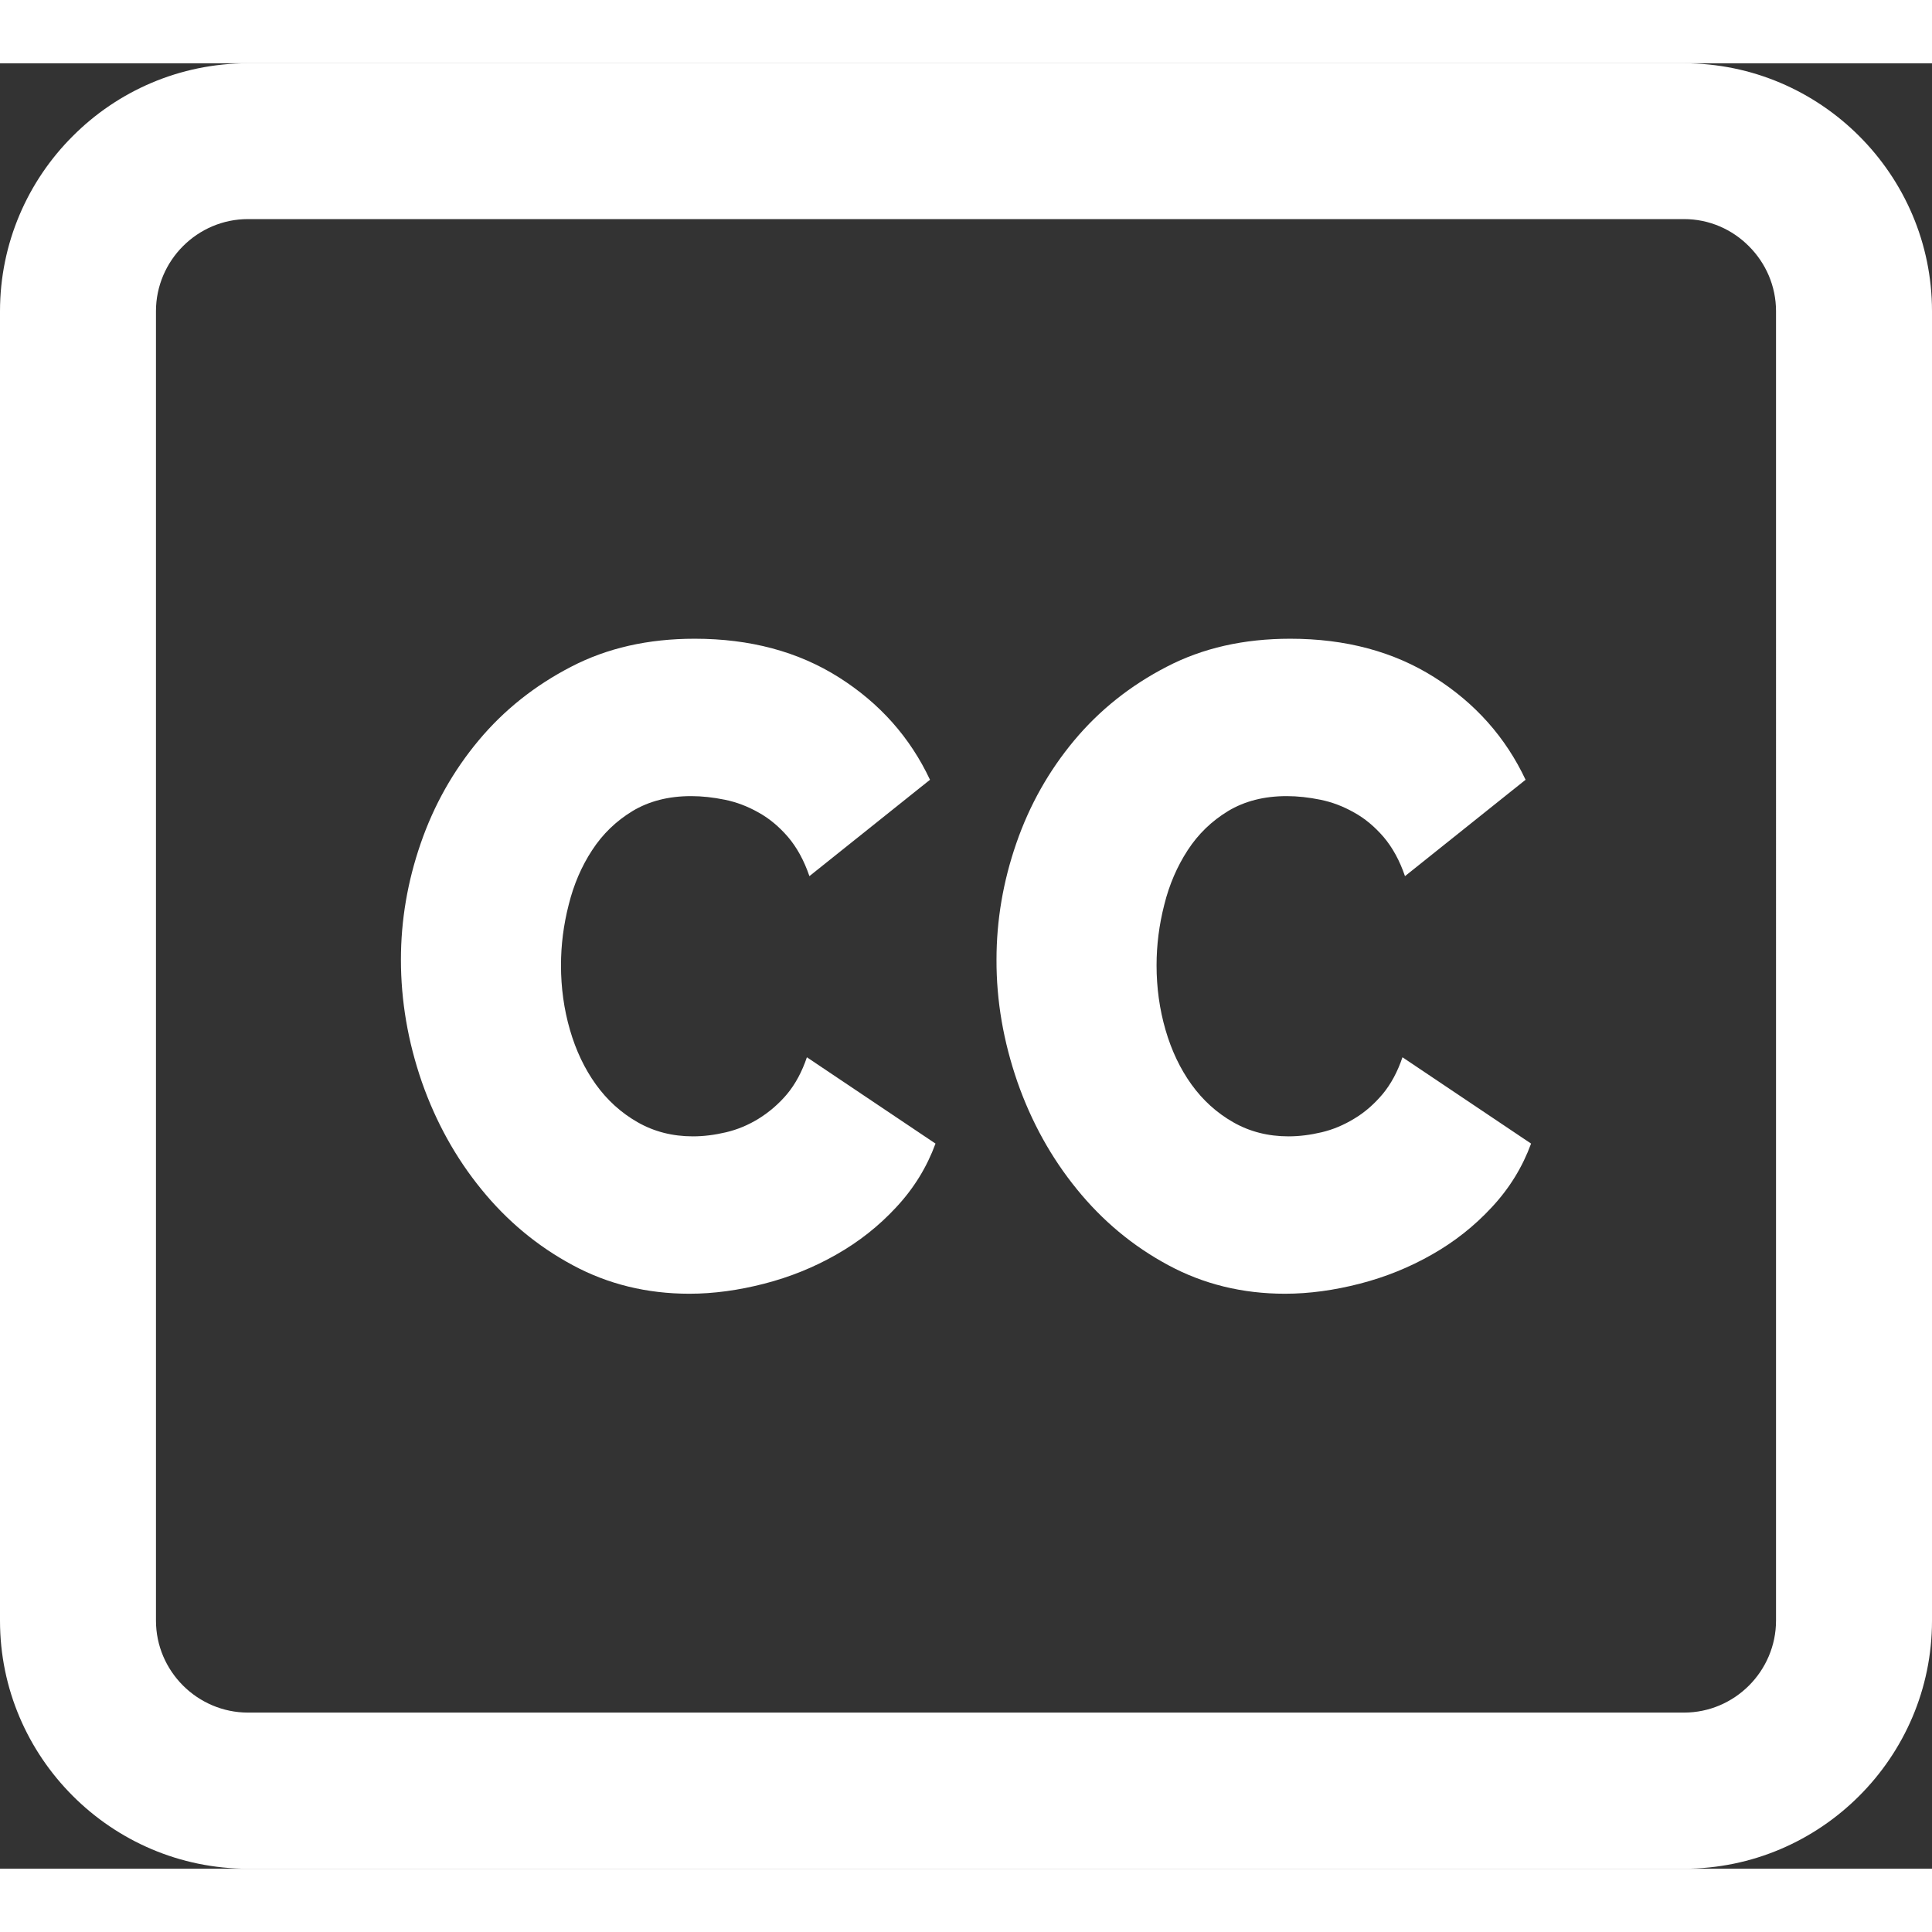
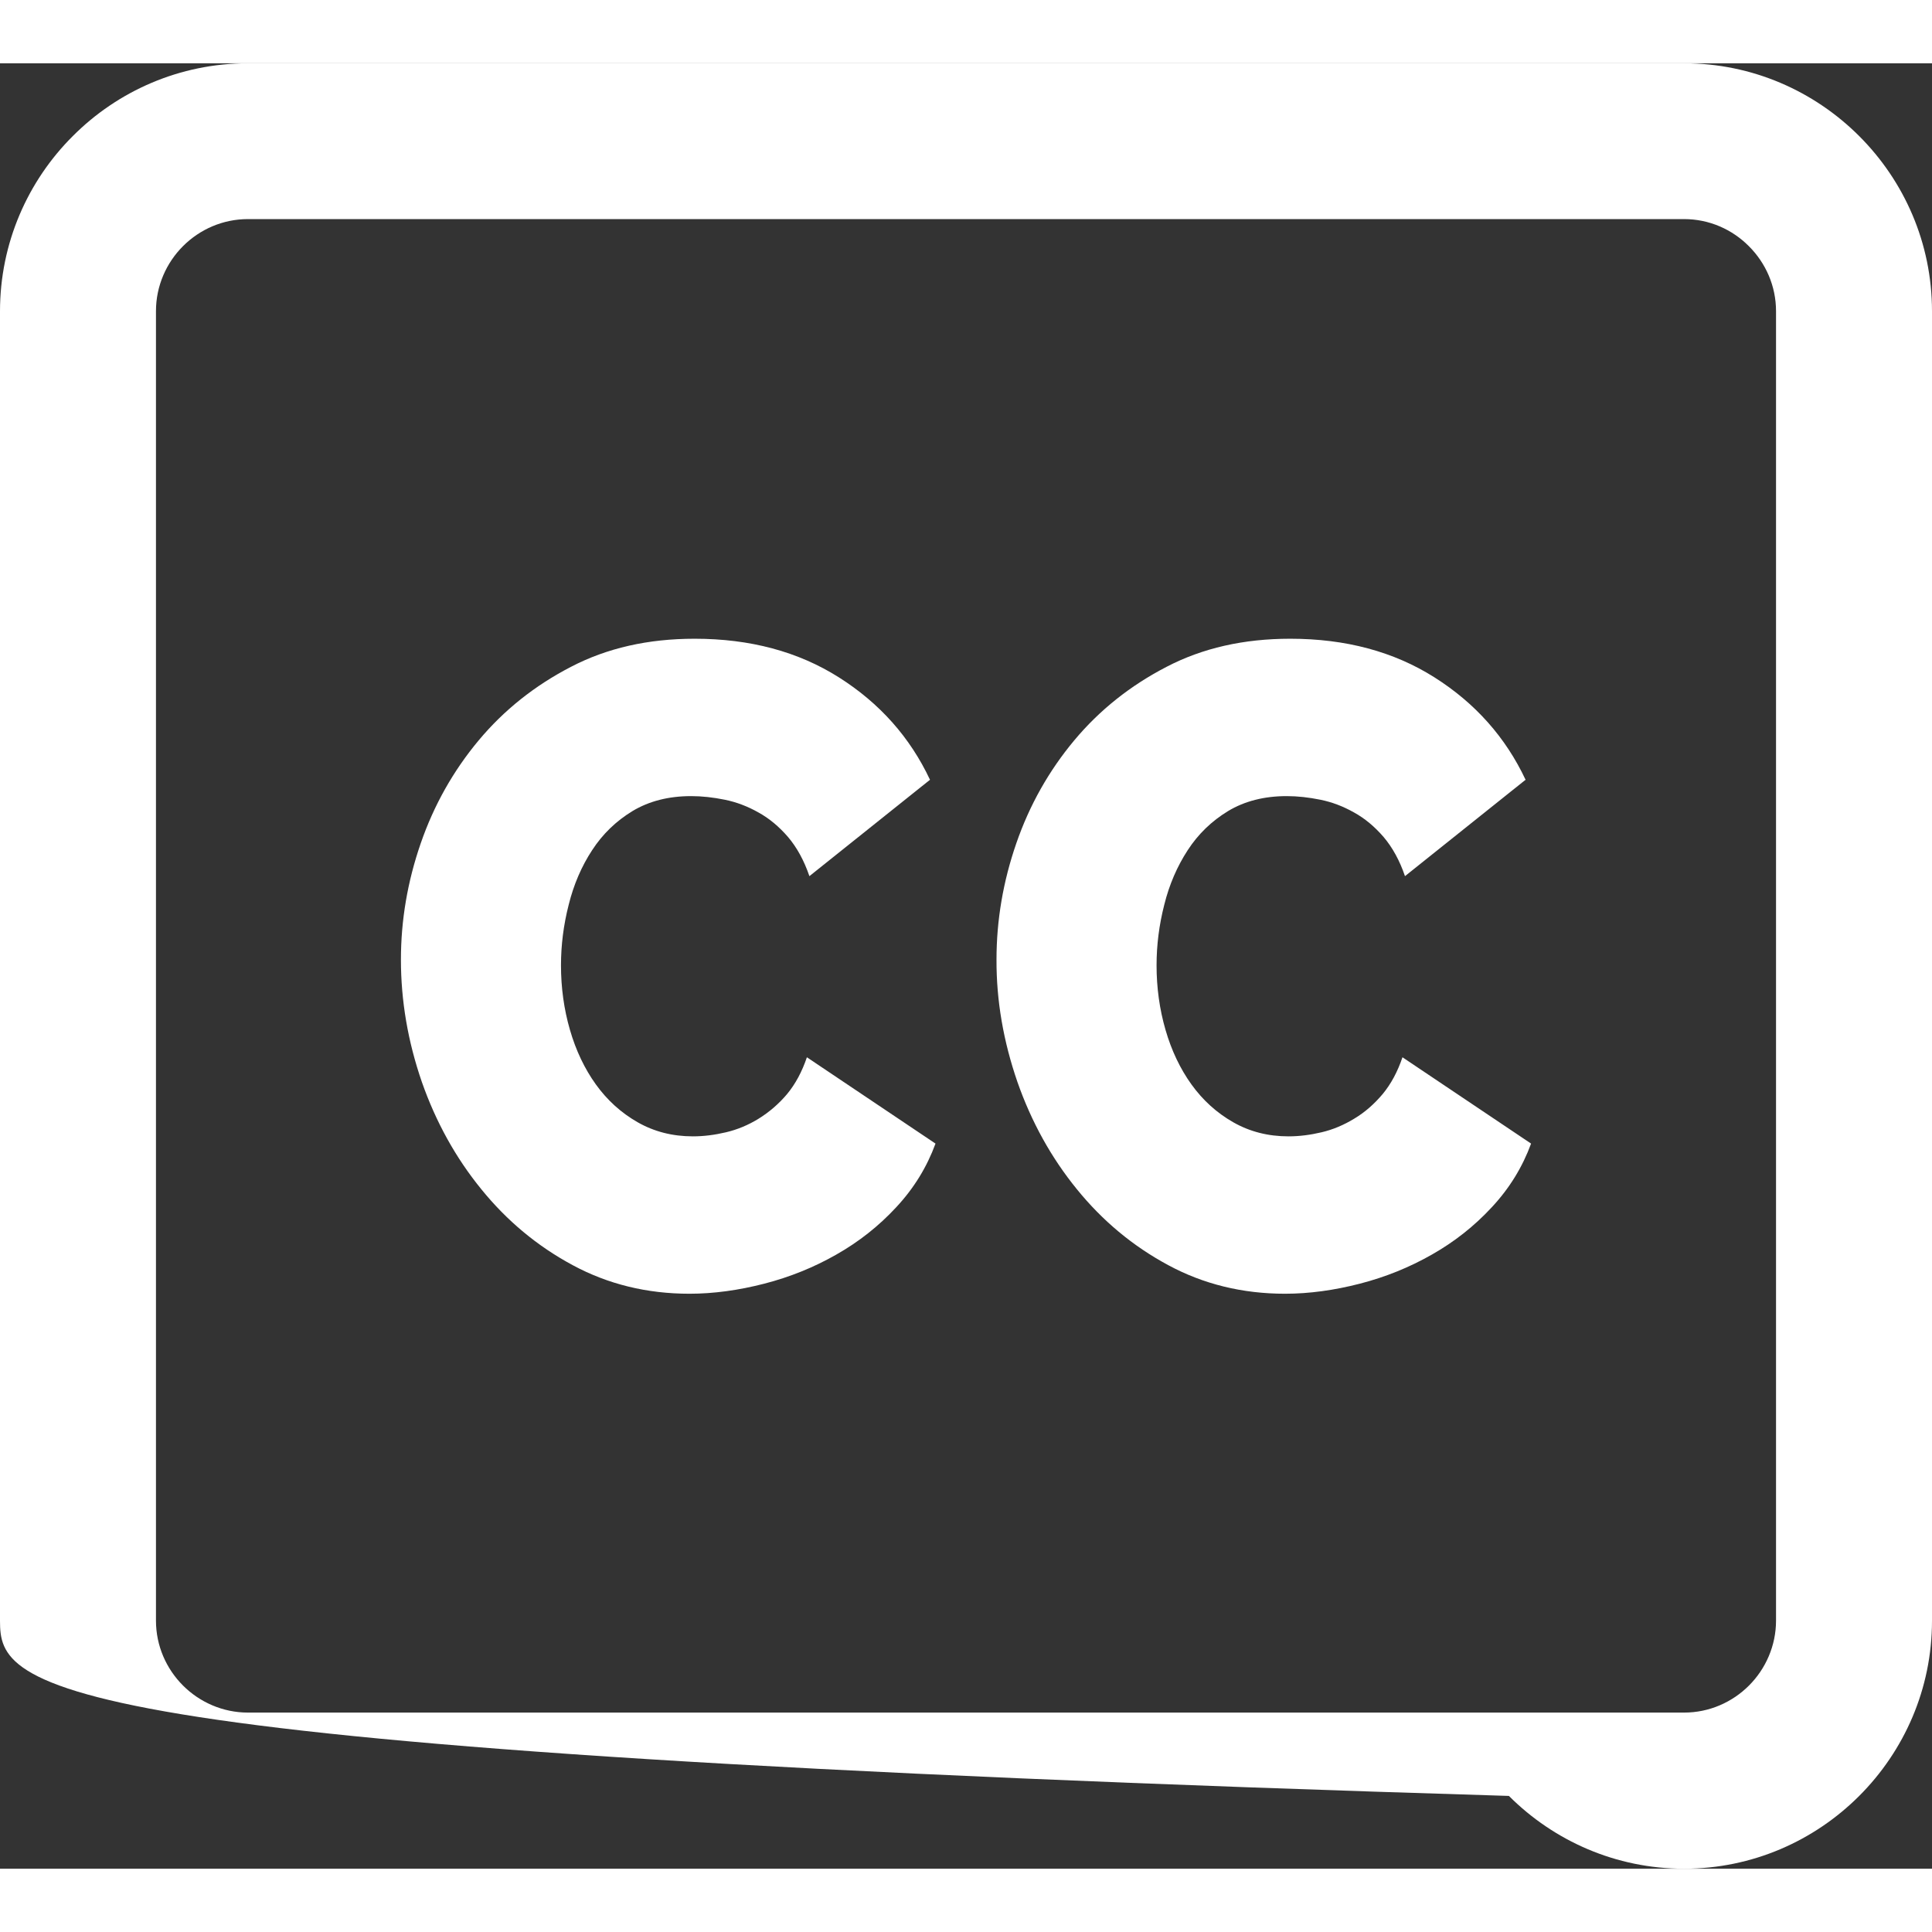
<svg xmlns="http://www.w3.org/2000/svg" version="1.1" id="Layer_1" x="0px" y="0px" viewBox="0 0 122.88 114.83" style="enable-background:new 0 0 122.88 114.83" xml:space="preserve" width="800px" height="800px">
  <rect x="0" y="0" width="122.88" height="114.83" fill="#333333" stroke="none" />
  <g>
-     <path fill="#FFFFFF" d="M25.5,57.01c0-2.51,0.42-4.97,1.26-7.4c0.84-2.43,2.07-4.61,3.68-6.54       c1.61-1.93,3.57-3.49,5.87-4.68c2.3-1.2,4.92-1.79,7.87-1.79c3.53,0,6.59,0.82,9.18,2.46c2.59,1.64,4.52,3.81,5.79,6.51l-7.67,6.13       c-0.34-1-0.8-1.83-1.36-2.49c-0.57-0.66-1.19-1.18-1.88-1.56c-0.69-0.39-1.4-0.66-2.14-0.81c-0.74-0.15-1.45-0.23-2.14-0.23       c-1.44,0-2.68,0.32-3.73,0.95c-1.05,0.64-1.9,1.46-2.57,2.49c-0.67,1.02-1.17,2.18-1.49,3.47c-0.33,1.29-0.49,2.57-0.49,3.85       c0,1.43,0.19,2.8,0.57,4.11c0.38,1.31,0.93,2.47,1.65,3.47c0.72,1,1.6,1.8,2.65,2.4c1.05,0.6,2.22,0.9,3.52,0.9       c0.69,0,1.39-0.09,2.11-0.26c0.72-0.17,1.42-0.46,2.08-0.87s1.27-0.93,1.8-1.56c0.53-0.64,0.95-1.42,1.26-2.34l8.18,5.49       c-0.55,1.5-1.38,2.85-2.5,4.05c-1.11,1.2-2.38,2.2-3.81,3.01c-1.42,0.81-2.95,1.43-4.58,1.85c-1.63,0.42-3.22,0.64-4.76,0.64       c-2.71,0-5.19-0.61-7.43-1.82c-2.25-1.21-4.18-2.82-5.81-4.83c-1.63-2-2.89-4.28-3.78-6.82C25.94,62.21,25.5,59.63,25.5,57.01z       M15.77,0h91.34c4.34,0,8.28,1.77,11.14,4.63s4.63,6.8,4.63,11.14v83.29c0,4.34-1.77,8.28-4.63,11.14       c-2.86,2.86-6.8,4.63-11.14,4.63H15.77c-4.34,0-8.28-1.77-11.14-4.63C1.77,107.34,0,103.4,0,99.06V15.77       c0-4.34,1.77-8.29,4.63-11.14C7.48,1.77,11.43,0,15.77,0z M107.11,9.91H15.77c-1.61,0-3.07,0.66-4.13,1.72       c-1.06,1.06-1.72,2.53-1.72,4.13v83.29c0,1.61,0.66,3.07,1.72,4.13c1.06,1.06,2.53,1.72,4.13,1.72h91.34       c1.61,0,3.07-0.66,4.13-1.72c1.06-1.06,1.72-2.53,1.72-4.13V15.77c0-1.61-0.66-3.07-1.72-4.13       C110.18,10.57,108.72,9.91,107.11,9.91z M63.38,57.01c0-2.51,0.42-4.97,1.26-7.4c0.84-2.43,2.07-4.61,3.68-6.54       c1.61-1.93,3.57-3.49,5.87-4.68c2.3-1.2,4.92-1.79,7.87-1.79c3.53,0,6.59,0.82,9.18,2.46c2.59,1.64,4.52,3.81,5.79,6.51l-7.67,6.13       c-0.34-1-0.8-1.83-1.36-2.49c-0.57-0.66-1.19-1.18-1.88-1.56c-0.69-0.39-1.4-0.66-2.14-0.81c-0.74-0.15-1.45-0.23-2.14-0.23       c-1.44,0-2.68,0.32-3.73,0.95c-1.05,0.64-1.9,1.46-2.57,2.49s-1.17,2.18-1.49,3.47c-0.33,1.29-0.49,2.57-0.49,3.85       c0,1.43,0.19,2.8,0.57,4.11c0.38,1.31,0.93,2.47,1.65,3.47c0.72,1,1.6,1.8,2.65,2.4c1.05,0.6,2.22,0.9,3.52,0.9       c0.69,0,1.39-0.09,2.11-0.26c0.72-0.17,1.41-0.46,2.08-0.87c0.67-0.4,1.27-0.93,1.8-1.56c0.53-0.64,0.95-1.42,1.26-2.34l8.18,5.49       c-0.55,1.5-1.38,2.85-2.5,4.05c-1.11,1.2-2.38,2.2-3.81,3.01c-1.42,0.81-2.95,1.43-4.58,1.85c-1.63,0.42-3.22,0.64-4.76,0.64       c-2.71,0-5.19-0.61-7.43-1.82c-2.25-1.21-4.18-2.82-5.81-4.83c-1.63-2-2.89-4.28-3.78-6.82C63.82,62.21,63.37,59.63,63.38,57.01z" />
+     <path fill="#FFFFFF" d="M25.5,57.01c0-2.51,0.42-4.97,1.26-7.4c0.84-2.43,2.07-4.61,3.68-6.54       c1.61-1.93,3.57-3.49,5.87-4.68c2.3-1.2,4.92-1.79,7.87-1.79c3.53,0,6.59,0.82,9.18,2.46c2.59,1.64,4.52,3.81,5.79,6.51l-7.67,6.13       c-0.34-1-0.8-1.83-1.36-2.49c-0.57-0.66-1.19-1.18-1.88-1.56c-0.69-0.39-1.4-0.66-2.14-0.81c-0.74-0.15-1.45-0.23-2.14-0.23       c-1.44,0-2.68,0.32-3.73,0.95c-1.05,0.64-1.9,1.46-2.57,2.49c-0.67,1.02-1.17,2.18-1.49,3.47c-0.33,1.29-0.49,2.57-0.49,3.85       c0,1.43,0.19,2.8,0.57,4.11c0.38,1.31,0.93,2.47,1.65,3.47c0.72,1,1.6,1.8,2.65,2.4c1.05,0.6,2.22,0.9,3.52,0.9       c0.69,0,1.39-0.09,2.11-0.26c0.72-0.17,1.42-0.46,2.08-0.87s1.27-0.93,1.8-1.56c0.53-0.64,0.95-1.42,1.26-2.34l8.18,5.49       c-0.55,1.5-1.38,2.85-2.5,4.05c-1.11,1.2-2.38,2.2-3.81,3.01c-1.42,0.81-2.95,1.43-4.58,1.85c-1.63,0.42-3.22,0.64-4.76,0.64       c-2.71,0-5.19-0.61-7.43-1.82c-2.25-1.21-4.18-2.82-5.81-4.83c-1.63-2-2.89-4.28-3.78-6.82C25.94,62.21,25.5,59.63,25.5,57.01z       M15.77,0h91.34c4.34,0,8.28,1.77,11.14,4.63s4.63,6.8,4.63,11.14v83.29c0,4.34-1.77,8.28-4.63,11.14       c-2.86,2.86-6.8,4.63-11.14,4.63c-4.34,0-8.28-1.77-11.14-4.63C1.77,107.34,0,103.4,0,99.06V15.77       c0-4.34,1.77-8.29,4.63-11.14C7.48,1.77,11.43,0,15.77,0z M107.11,9.91H15.77c-1.61,0-3.07,0.66-4.13,1.72       c-1.06,1.06-1.72,2.53-1.72,4.13v83.29c0,1.61,0.66,3.07,1.72,4.13c1.06,1.06,2.53,1.72,4.13,1.72h91.34       c1.61,0,3.07-0.66,4.13-1.72c1.06-1.06,1.72-2.53,1.72-4.13V15.77c0-1.61-0.66-3.07-1.72-4.13       C110.18,10.57,108.72,9.91,107.11,9.91z M63.38,57.01c0-2.51,0.42-4.97,1.26-7.4c0.84-2.43,2.07-4.61,3.68-6.54       c1.61-1.93,3.57-3.49,5.87-4.68c2.3-1.2,4.92-1.79,7.87-1.79c3.53,0,6.59,0.82,9.18,2.46c2.59,1.64,4.52,3.81,5.79,6.51l-7.67,6.13       c-0.34-1-0.8-1.83-1.36-2.49c-0.57-0.66-1.19-1.18-1.88-1.56c-0.69-0.39-1.4-0.66-2.14-0.81c-0.74-0.15-1.45-0.23-2.14-0.23       c-1.44,0-2.68,0.32-3.73,0.95c-1.05,0.64-1.9,1.46-2.57,2.49s-1.17,2.18-1.49,3.47c-0.33,1.29-0.49,2.57-0.49,3.85       c0,1.43,0.19,2.8,0.57,4.11c0.38,1.31,0.93,2.47,1.65,3.47c0.72,1,1.6,1.8,2.65,2.4c1.05,0.6,2.22,0.9,3.52,0.9       c0.69,0,1.39-0.09,2.11-0.26c0.72-0.17,1.41-0.46,2.08-0.87c0.67-0.4,1.27-0.93,1.8-1.56c0.53-0.64,0.95-1.42,1.26-2.34l8.18,5.49       c-0.55,1.5-1.38,2.85-2.5,4.05c-1.11,1.2-2.38,2.2-3.81,3.01c-1.42,0.81-2.95,1.43-4.58,1.85c-1.63,0.42-3.22,0.64-4.76,0.64       c-2.71,0-5.19-0.61-7.43-1.82c-2.25-1.21-4.18-2.82-5.81-4.83c-1.63-2-2.89-4.28-3.78-6.82C63.82,62.21,63.37,59.63,63.38,57.01z" />
  </g>
</svg>